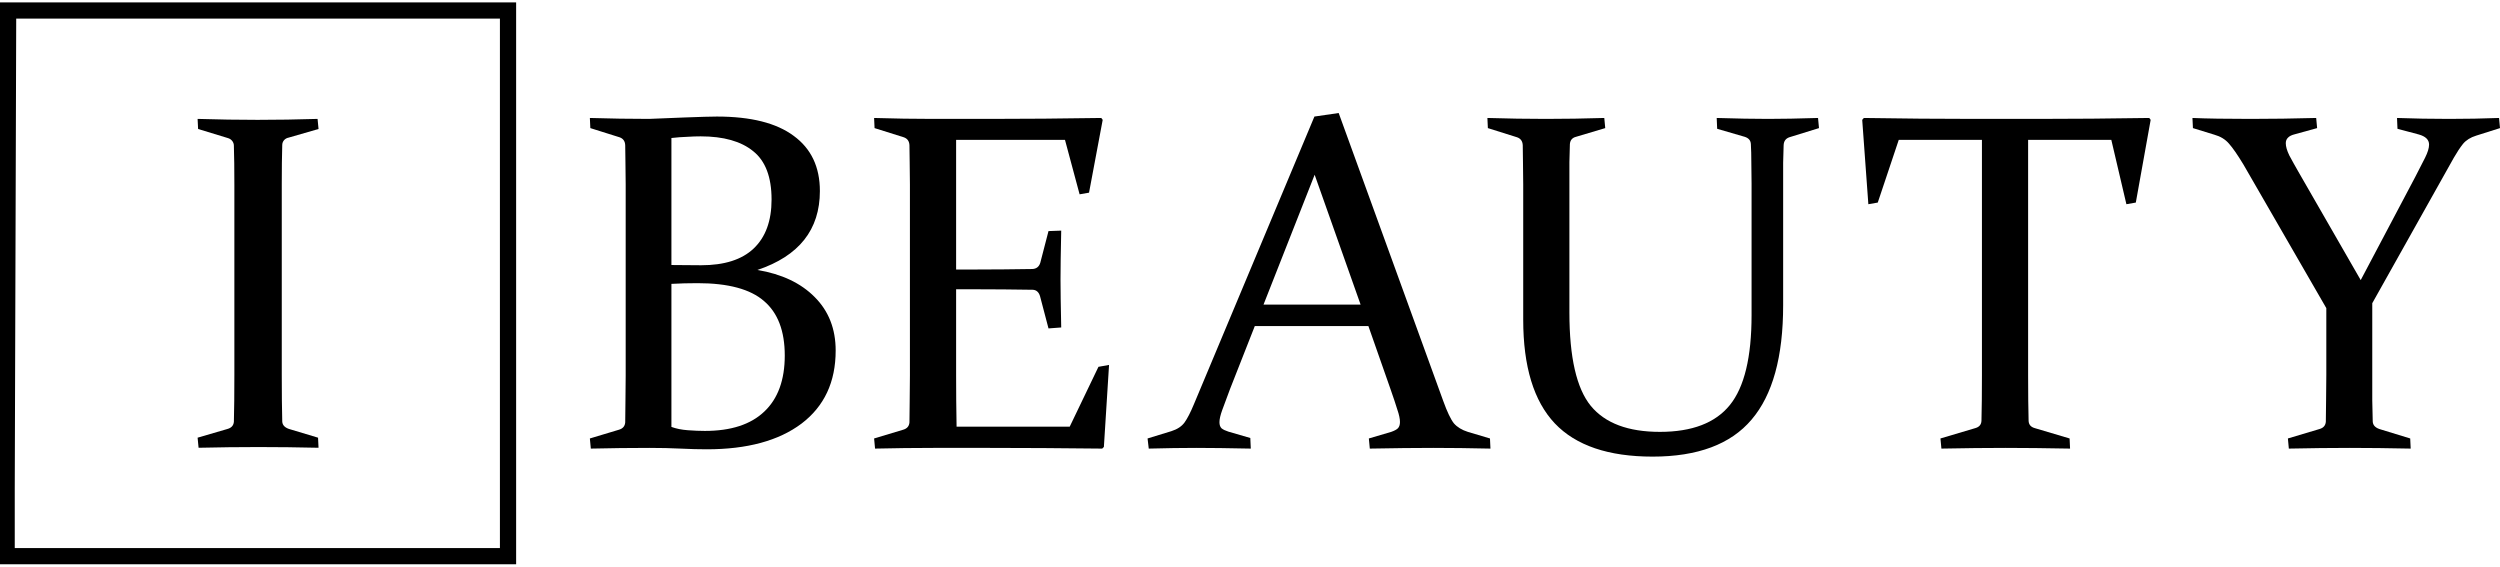
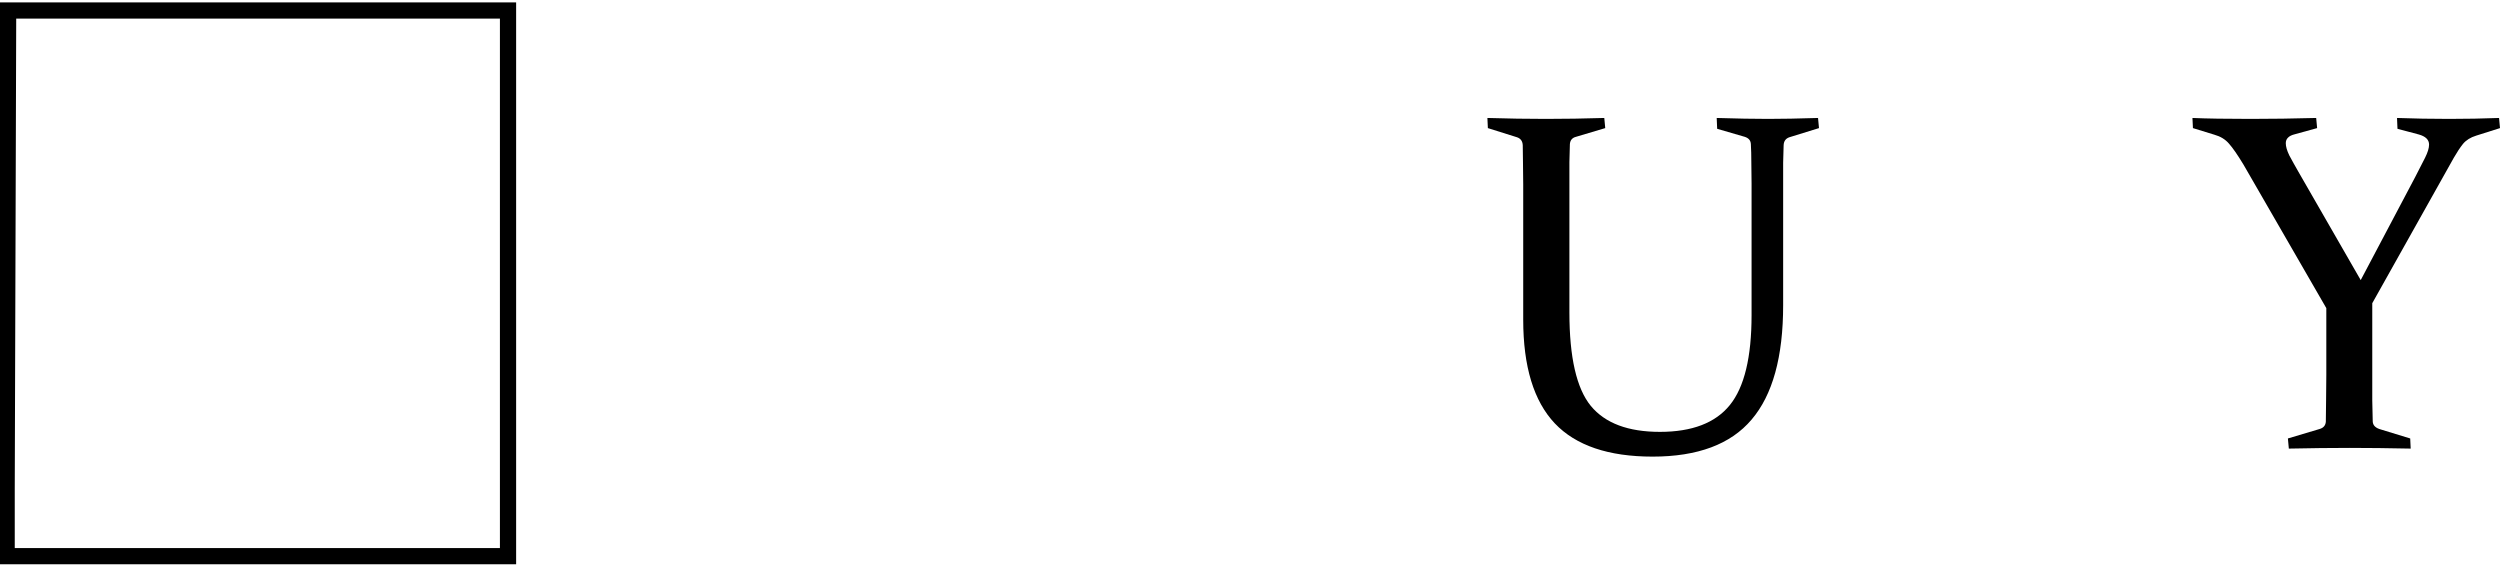
<svg xmlns="http://www.w3.org/2000/svg" width="150" height="34" viewBox="0 0 150 34" fill="none">
-   <path d="M16.906 22.506C16.906 23.068 16.909 23.579 16.913 24.039C16.918 24.498 16.926 24.916 16.935 25.29C16.945 25.525 17.114 25.684 17.443 25.768L19.083 26.261L19.112 26.866C17.864 26.837 16.664 26.823 15.513 26.823C14.343 26.823 13.143 26.837 11.915 26.866L11.856 26.261L13.641 25.74C13.883 25.675 14.014 25.53 14.033 25.305C14.043 24.93 14.05 24.511 14.055 24.046C14.06 23.582 14.062 23.069 14.062 22.506V11.101C14.062 10.622 14.06 10.191 14.055 9.807C14.05 9.422 14.043 9.075 14.033 8.766C14.038 8.66 14.006 8.556 13.943 8.469C13.88 8.383 13.789 8.319 13.685 8.288L11.886 7.739L11.856 7.134C13.104 7.172 14.304 7.191 15.455 7.191C16.616 7.191 17.816 7.172 19.054 7.134L19.112 7.739L17.312 8.259C17.207 8.278 17.112 8.332 17.043 8.411C16.974 8.491 16.936 8.591 16.935 8.695C16.925 9.023 16.918 9.382 16.913 9.771C16.908 10.16 16.906 10.584 16.906 11.043L16.906 22.506Z" fill="black" />
  <path fill-rule="evenodd" clip-rule="evenodd" d="M30.968 0.145H0V29.343V33.856H30.968V29.343L30.968 0.145ZM29.995 29.595V1.118H0.973L0.885 29.343V32.882H29.995V29.595Z" fill="black" />
-   <path d="M35.392 7.078C36.608 7.115 37.791 7.134 38.941 7.134C39.375 7.115 40.077 7.087 41.048 7.049C42.019 7.012 42.674 6.993 43.014 6.993C45.05 6.993 46.586 7.379 47.623 8.152C48.669 8.916 49.193 10.019 49.193 11.461C49.193 13.78 47.944 15.359 45.446 16.198C46.907 16.443 48.052 16.985 48.882 17.824C49.721 18.663 50.14 19.733 50.14 21.034C50.14 22.919 49.457 24.38 48.09 25.417C46.723 26.445 44.828 26.958 42.406 26.958C41.925 26.958 41.402 26.944 40.836 26.916C40.28 26.888 39.653 26.874 38.955 26.874C37.815 26.874 36.646 26.888 35.449 26.916L35.392 26.308L37.131 25.785C37.367 25.719 37.494 25.573 37.513 25.346C37.523 24.969 37.527 24.55 37.527 24.088C37.537 23.617 37.541 23.098 37.541 22.533V11.065C37.541 10.584 37.537 10.151 37.527 9.764C37.527 9.378 37.523 9.029 37.513 8.718C37.504 8.473 37.391 8.313 37.174 8.237L35.42 7.686L35.392 7.078ZM40.285 17.032V25.615C40.567 25.719 40.892 25.785 41.26 25.813C41.637 25.841 41.981 25.855 42.292 25.855C43.857 25.855 45.045 25.469 45.856 24.696C46.676 23.923 47.086 22.801 47.086 21.331C47.086 19.86 46.671 18.771 45.842 18.064C45.021 17.348 43.692 16.99 41.854 16.99C41.317 16.99 40.794 17.004 40.285 17.032ZM40.285 15.901C40.869 15.91 41.463 15.915 42.066 15.915C43.461 15.915 44.512 15.581 45.219 14.911C45.936 14.232 46.294 13.252 46.294 11.97C46.294 10.622 45.926 9.656 45.191 9.071C44.465 8.478 43.414 8.181 42.038 8.181C41.793 8.181 41.524 8.19 41.232 8.209C40.94 8.218 40.624 8.242 40.285 8.28V15.901Z" fill="black" />
-   <path d="M55.953 7.134H59.389C61.5 7.134 63.73 7.115 66.077 7.078L66.162 7.191L65.342 11.56L64.776 11.659L63.899 8.393H57.367V16.17H58.654C59.634 16.17 60.727 16.16 61.934 16.141C62.179 16.132 62.339 16.009 62.415 15.774L62.91 13.865L63.673 13.837C63.645 15.156 63.631 16.132 63.631 16.764C63.631 17.376 63.645 18.338 63.673 19.648L62.91 19.705L62.401 17.767C62.325 17.522 62.179 17.395 61.962 17.386C60.737 17.367 59.629 17.357 58.639 17.357H57.367V22.504C57.367 23.551 57.376 24.583 57.395 25.601H64.182L65.907 22.009L66.543 21.896L66.233 26.817L66.133 26.916C63.692 26.888 61.439 26.874 59.375 26.874H56.009C54.869 26.874 53.7 26.888 52.503 26.916L52.446 26.308L54.185 25.785C54.421 25.719 54.548 25.573 54.567 25.346C54.577 24.969 54.581 24.55 54.581 24.088C54.591 23.617 54.595 23.098 54.595 22.533V11.065C54.595 10.584 54.591 10.151 54.581 9.764C54.581 9.378 54.577 9.029 54.567 8.718C54.558 8.473 54.444 8.313 54.228 8.237L52.474 7.686L52.446 7.078C53.662 7.115 54.831 7.134 55.953 7.134Z" fill="black" />
-   <path d="M80.321 6.781L86.6 24.074C86.835 24.724 87.047 25.167 87.236 25.403C87.434 25.629 87.712 25.799 88.07 25.912L89.399 26.308L89.427 26.916C88.193 26.888 87.047 26.874 85.992 26.874C84.917 26.874 83.649 26.888 82.188 26.916L82.131 26.308L83.475 25.912C83.663 25.846 83.795 25.775 83.871 25.7C83.955 25.615 83.998 25.488 83.998 25.318C83.998 25.13 83.946 24.885 83.842 24.583C83.748 24.272 83.611 23.862 83.432 23.353L82.103 19.563H75.288L73.803 23.339C73.605 23.866 73.449 24.286 73.336 24.597C73.223 24.908 73.167 25.153 73.167 25.332C73.167 25.493 73.209 25.615 73.294 25.7C73.388 25.775 73.525 25.841 73.704 25.898L75.019 26.28L75.047 26.916C73.709 26.888 72.615 26.874 71.767 26.874C70.918 26.874 69.971 26.888 68.925 26.916L68.854 26.308L70.282 25.87C70.64 25.756 70.904 25.582 71.074 25.346C71.243 25.111 71.432 24.743 71.639 24.244L78.865 6.993L80.321 6.781ZM75.811 18.276H81.636L78.879 10.485L75.811 18.276Z" fill="black" />
  <path d="M89.244 7.078C90.46 7.115 91.629 7.134 92.75 7.134C93.882 7.134 95.05 7.115 96.257 7.078L96.314 7.686L94.56 8.209C94.334 8.265 94.212 8.412 94.193 8.647C94.183 8.977 94.174 9.34 94.164 9.736C94.164 10.123 94.164 10.547 94.164 11.009V18.743C94.164 21.439 94.593 23.31 95.451 24.357C96.309 25.394 97.69 25.912 99.594 25.912C101.527 25.912 102.926 25.375 103.794 24.3C104.661 23.226 105.094 21.43 105.094 18.913V11.009C105.094 10.547 105.09 10.123 105.08 9.736C105.08 9.34 105.071 8.977 105.052 8.647C105.043 8.43 104.92 8.284 104.684 8.209L103.03 7.728L103.002 7.078C104.199 7.115 105.226 7.134 106.084 7.134C106.904 7.134 107.904 7.115 109.082 7.078L109.139 7.686L107.357 8.237C107.14 8.313 107.027 8.473 107.018 8.718C107.008 9.029 106.999 9.378 106.989 9.764C106.989 10.151 106.989 10.584 106.989 11.065V18.319C106.989 21.411 106.358 23.697 105.094 25.177C103.841 26.657 101.861 27.397 99.156 27.397C96.507 27.397 94.551 26.732 93.288 25.403C92.025 24.064 91.393 21.991 91.393 19.181V11.065C91.393 10.584 91.388 10.151 91.379 9.764C91.379 9.378 91.374 9.029 91.365 8.718C91.355 8.473 91.242 8.313 91.025 8.237L89.272 7.686L89.244 7.078Z" fill="black" />
-   <path d="M120.33 26.874C119.17 26.874 117.888 26.888 116.484 26.916L116.427 26.308L118.52 25.686C118.756 25.62 118.878 25.474 118.888 25.247C118.907 24.531 118.916 23.617 118.916 22.504V8.393H113.925L112.666 12.154L112.101 12.253L111.733 7.191L111.832 7.078C114.151 7.115 116.371 7.134 118.492 7.134H122.267C124.379 7.134 126.608 7.115 128.955 7.078L129.04 7.191L128.149 12.154L127.584 12.253L126.679 8.393H121.687V22.504C121.687 23.617 121.697 24.531 121.716 25.247C121.725 25.474 121.848 25.62 122.083 25.686L124.176 26.308L124.204 26.916C122.743 26.888 121.452 26.874 120.33 26.874Z" fill="black" />
  <path d="M141.643 16.806L144.909 10.627C145.145 10.174 145.343 9.788 145.503 9.467C145.664 9.147 145.744 8.883 145.744 8.676C145.744 8.383 145.536 8.181 145.122 8.067L143.849 7.728L143.821 7.078C144.839 7.115 145.88 7.134 146.946 7.134C147.973 7.134 148.972 7.115 149.943 7.078L150 7.686L148.572 8.138C148.232 8.242 147.968 8.407 147.78 8.633C147.601 8.859 147.417 9.137 147.228 9.467L142.336 18.192V22.49C142.336 23.056 142.336 23.57 142.336 24.032C142.345 24.493 142.355 24.913 142.364 25.29C142.374 25.526 142.539 25.686 142.859 25.771L144.613 26.308L144.641 26.916C143.321 26.888 142.105 26.874 140.993 26.874C139.852 26.874 138.631 26.888 137.33 26.916L137.274 26.308L139.169 25.742C139.404 25.676 139.532 25.53 139.55 25.304C139.56 24.927 139.565 24.508 139.565 24.046C139.574 23.574 139.579 23.056 139.579 22.49V18.489L134.601 9.863C134.253 9.288 133.965 8.873 133.739 8.619C133.522 8.364 133.23 8.185 132.862 8.082L131.576 7.686L131.547 7.078C132.405 7.115 133.565 7.134 135.026 7.134C136.298 7.134 137.613 7.115 138.971 7.078L139.027 7.686L137.698 8.053C137.5 8.1 137.359 8.171 137.274 8.265C137.189 8.35 137.147 8.459 137.147 8.591C137.147 8.789 137.217 9.034 137.359 9.326C137.51 9.609 137.693 9.939 137.91 10.316L141.643 16.806Z" fill="black" />
</svg>